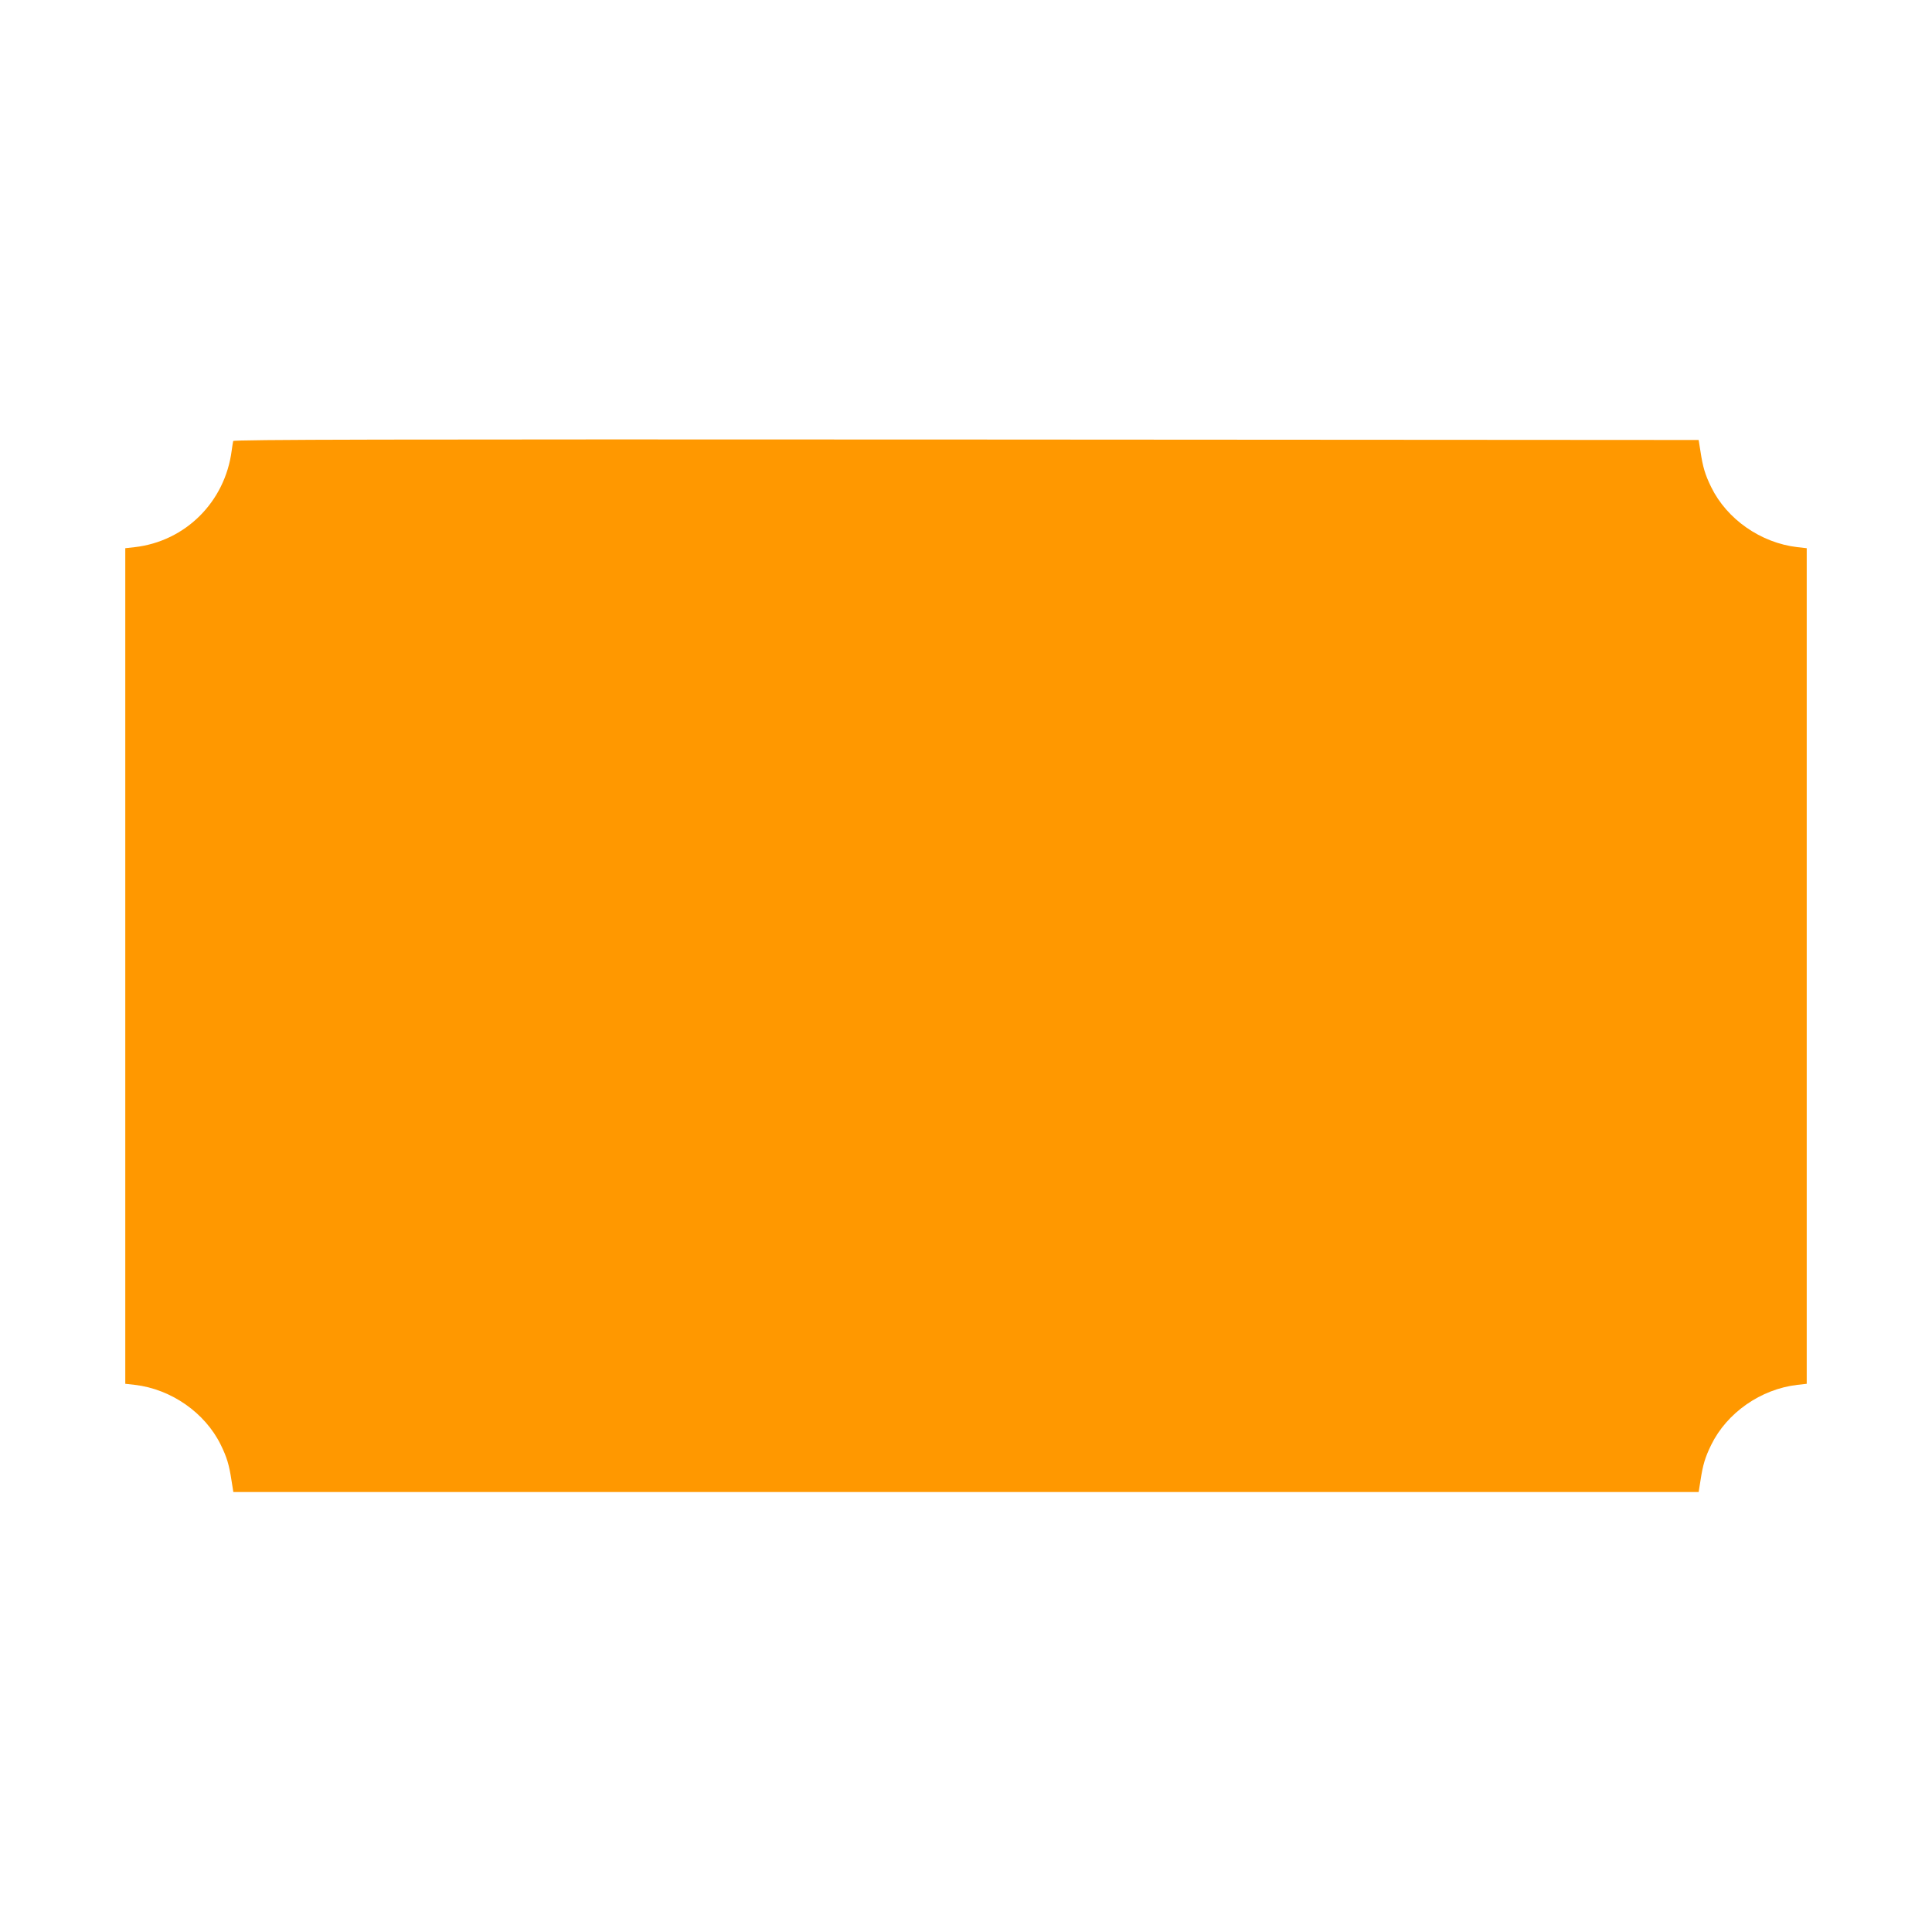
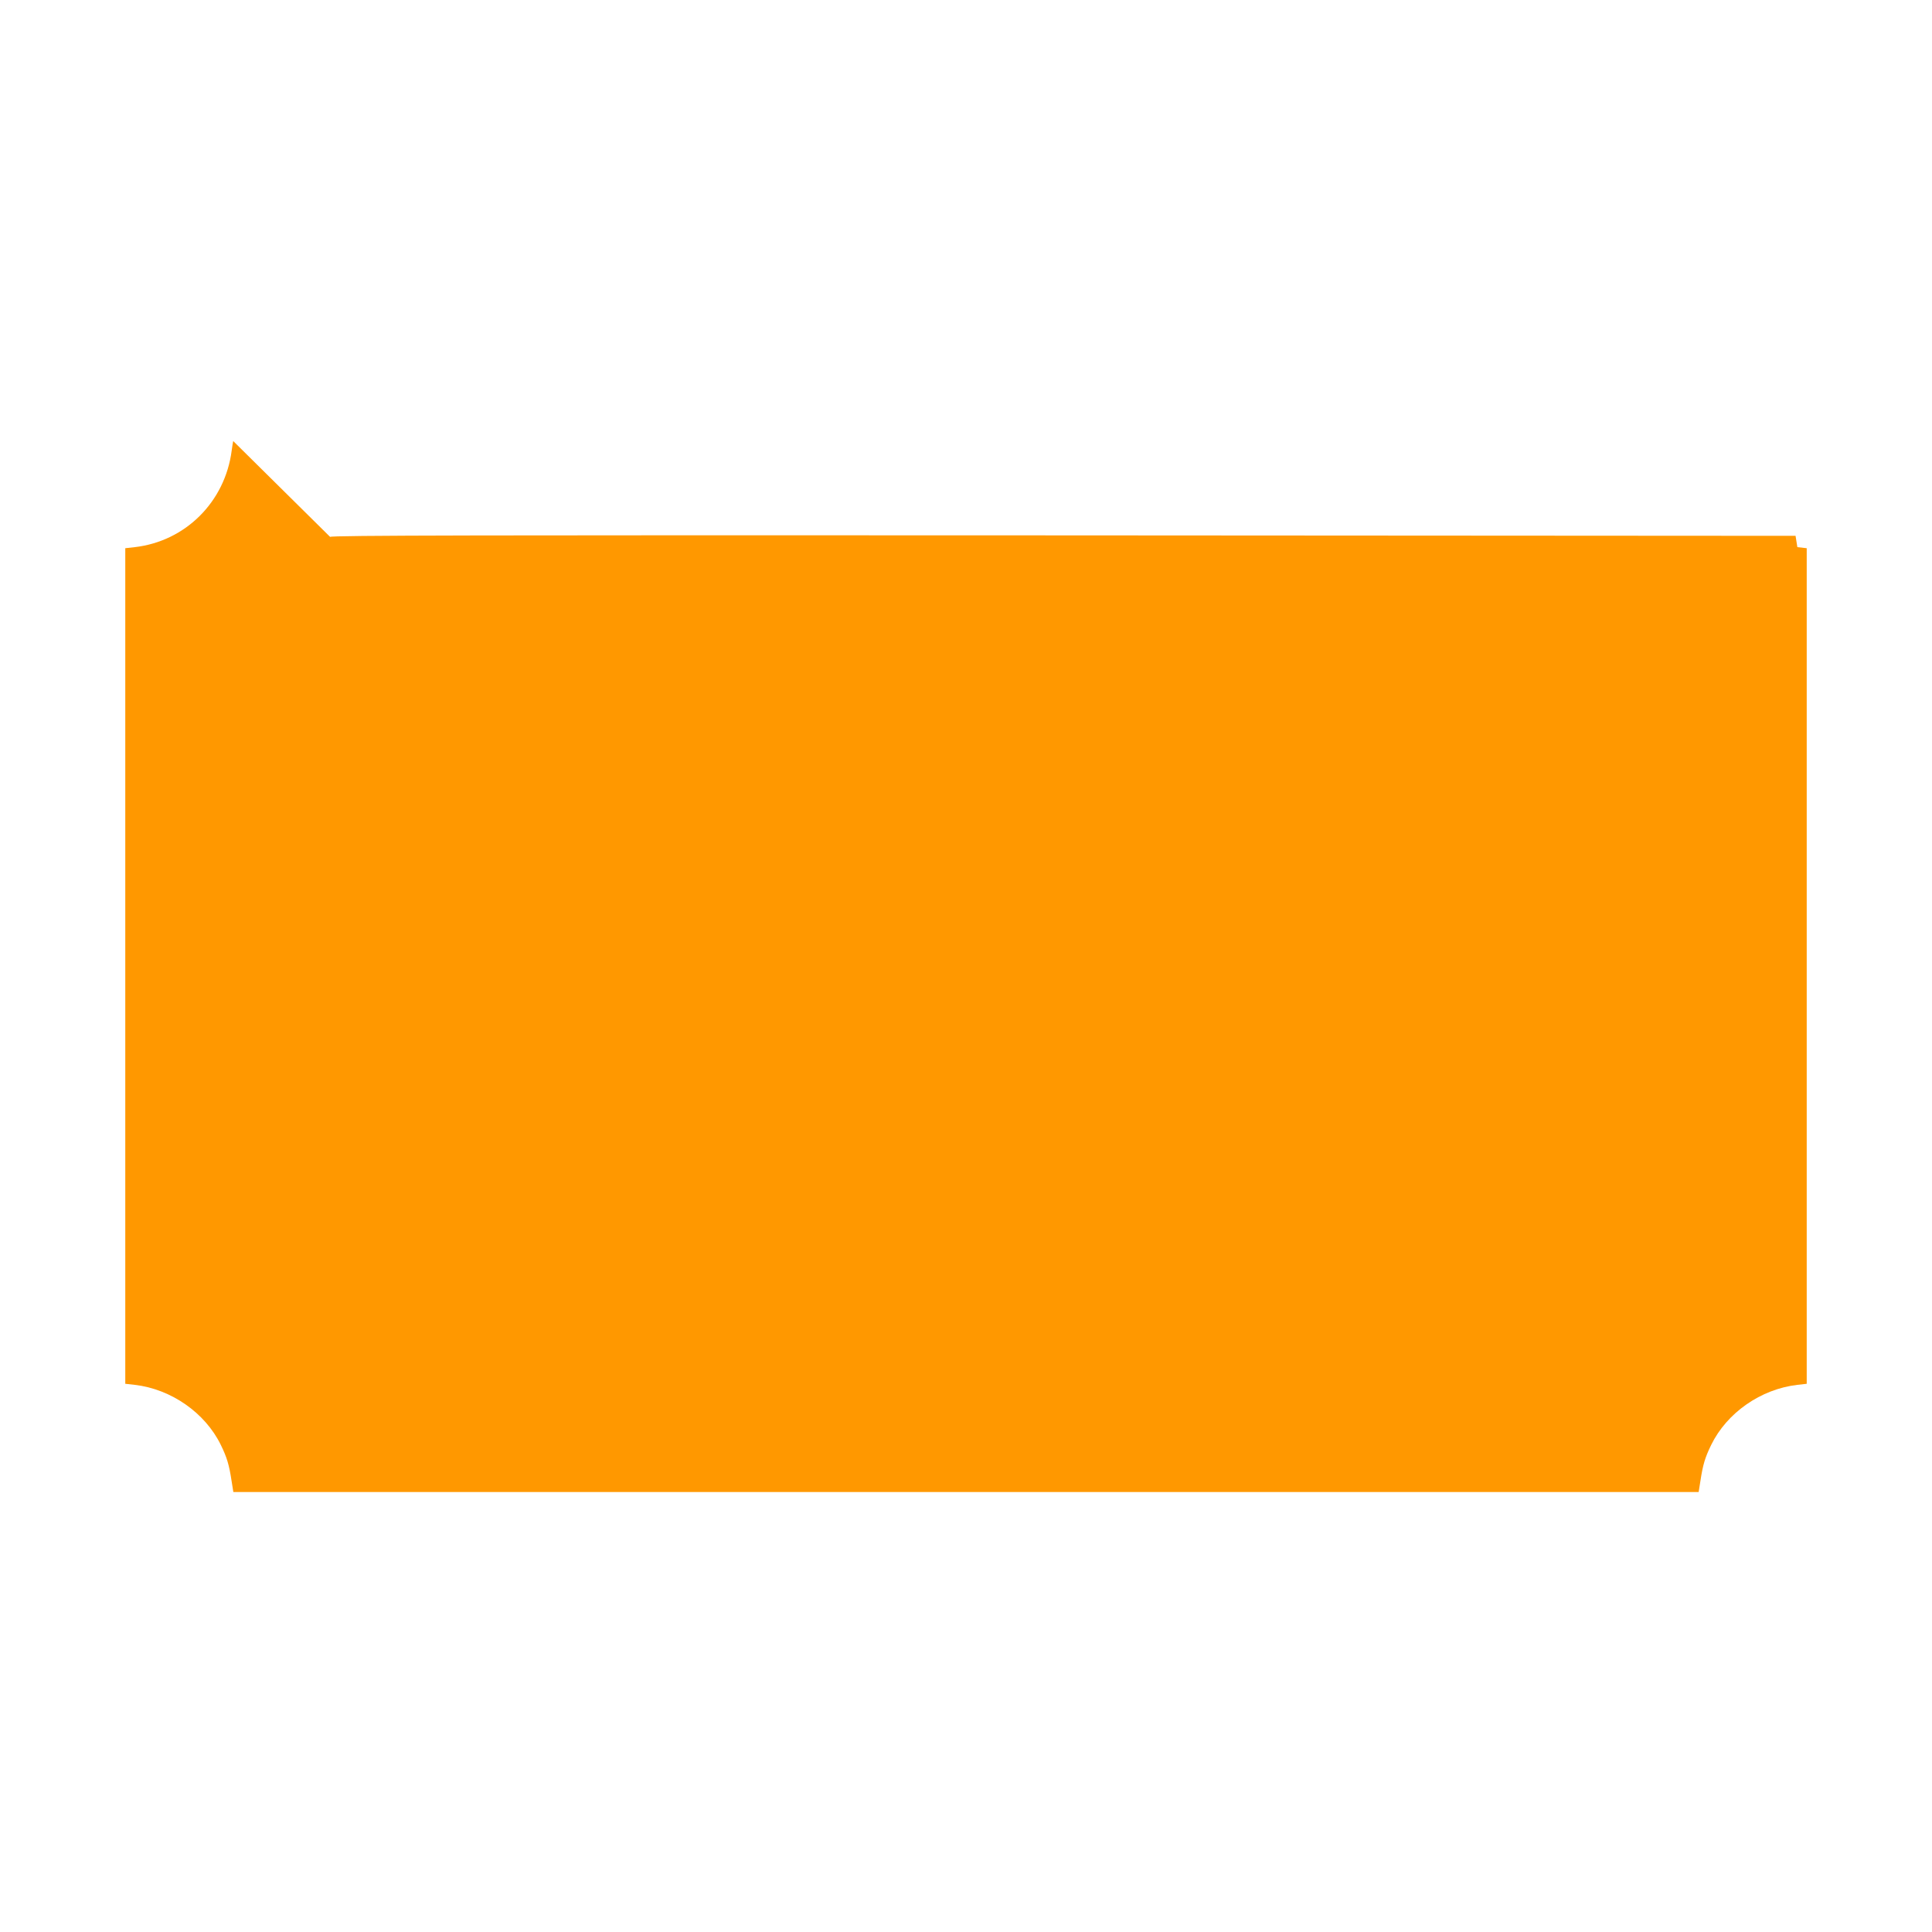
<svg xmlns="http://www.w3.org/2000/svg" version="1.0" width="1280pt" height="1280pt" viewBox="0 0 1280 1280" preserveAspectRatio="xMidYMid meet">
  <g transform="translate(0,1280) scale(0.1,-0.1)" fill="#ff9800" stroke="none">
-     <path d="M1545 9878 c-2 -7 -6 -35 -10 -63 -44 -340 -306 -601 -642 -640 l-63 -7 0 -2768 0 -2768 63 -7 c241 -28 466 -185 570 -398 40 -82 55 -131 71 -237 l12 -75 4854 0 4854 0 12 75 c16 106 31 155 71 237 104 213 329 370 571 398 l62 7 0 2768 0 2768 -62 7 c-242 28 -467 185 -571 398 -40 82 -55 131 -71 237 l-12 75 -4852 3 c-3877 2 -4853 0 -4857 -10z" />
+     <path d="M1545 9878 c-2 -7 -6 -35 -10 -63 -44 -340 -306 -601 -642 -640 l-63 -7 0 -2768 0 -2768 63 -7 c241 -28 466 -185 570 -398 40 -82 55 -131 71 -237 l12 -75 4854 0 4854 0 12 75 c16 106 31 155 71 237 104 213 329 370 571 398 l62 7 0 2768 0 2768 -62 7 l-12 75 -4852 3 c-3877 2 -4853 0 -4857 -10z" />
  </g>
</svg>